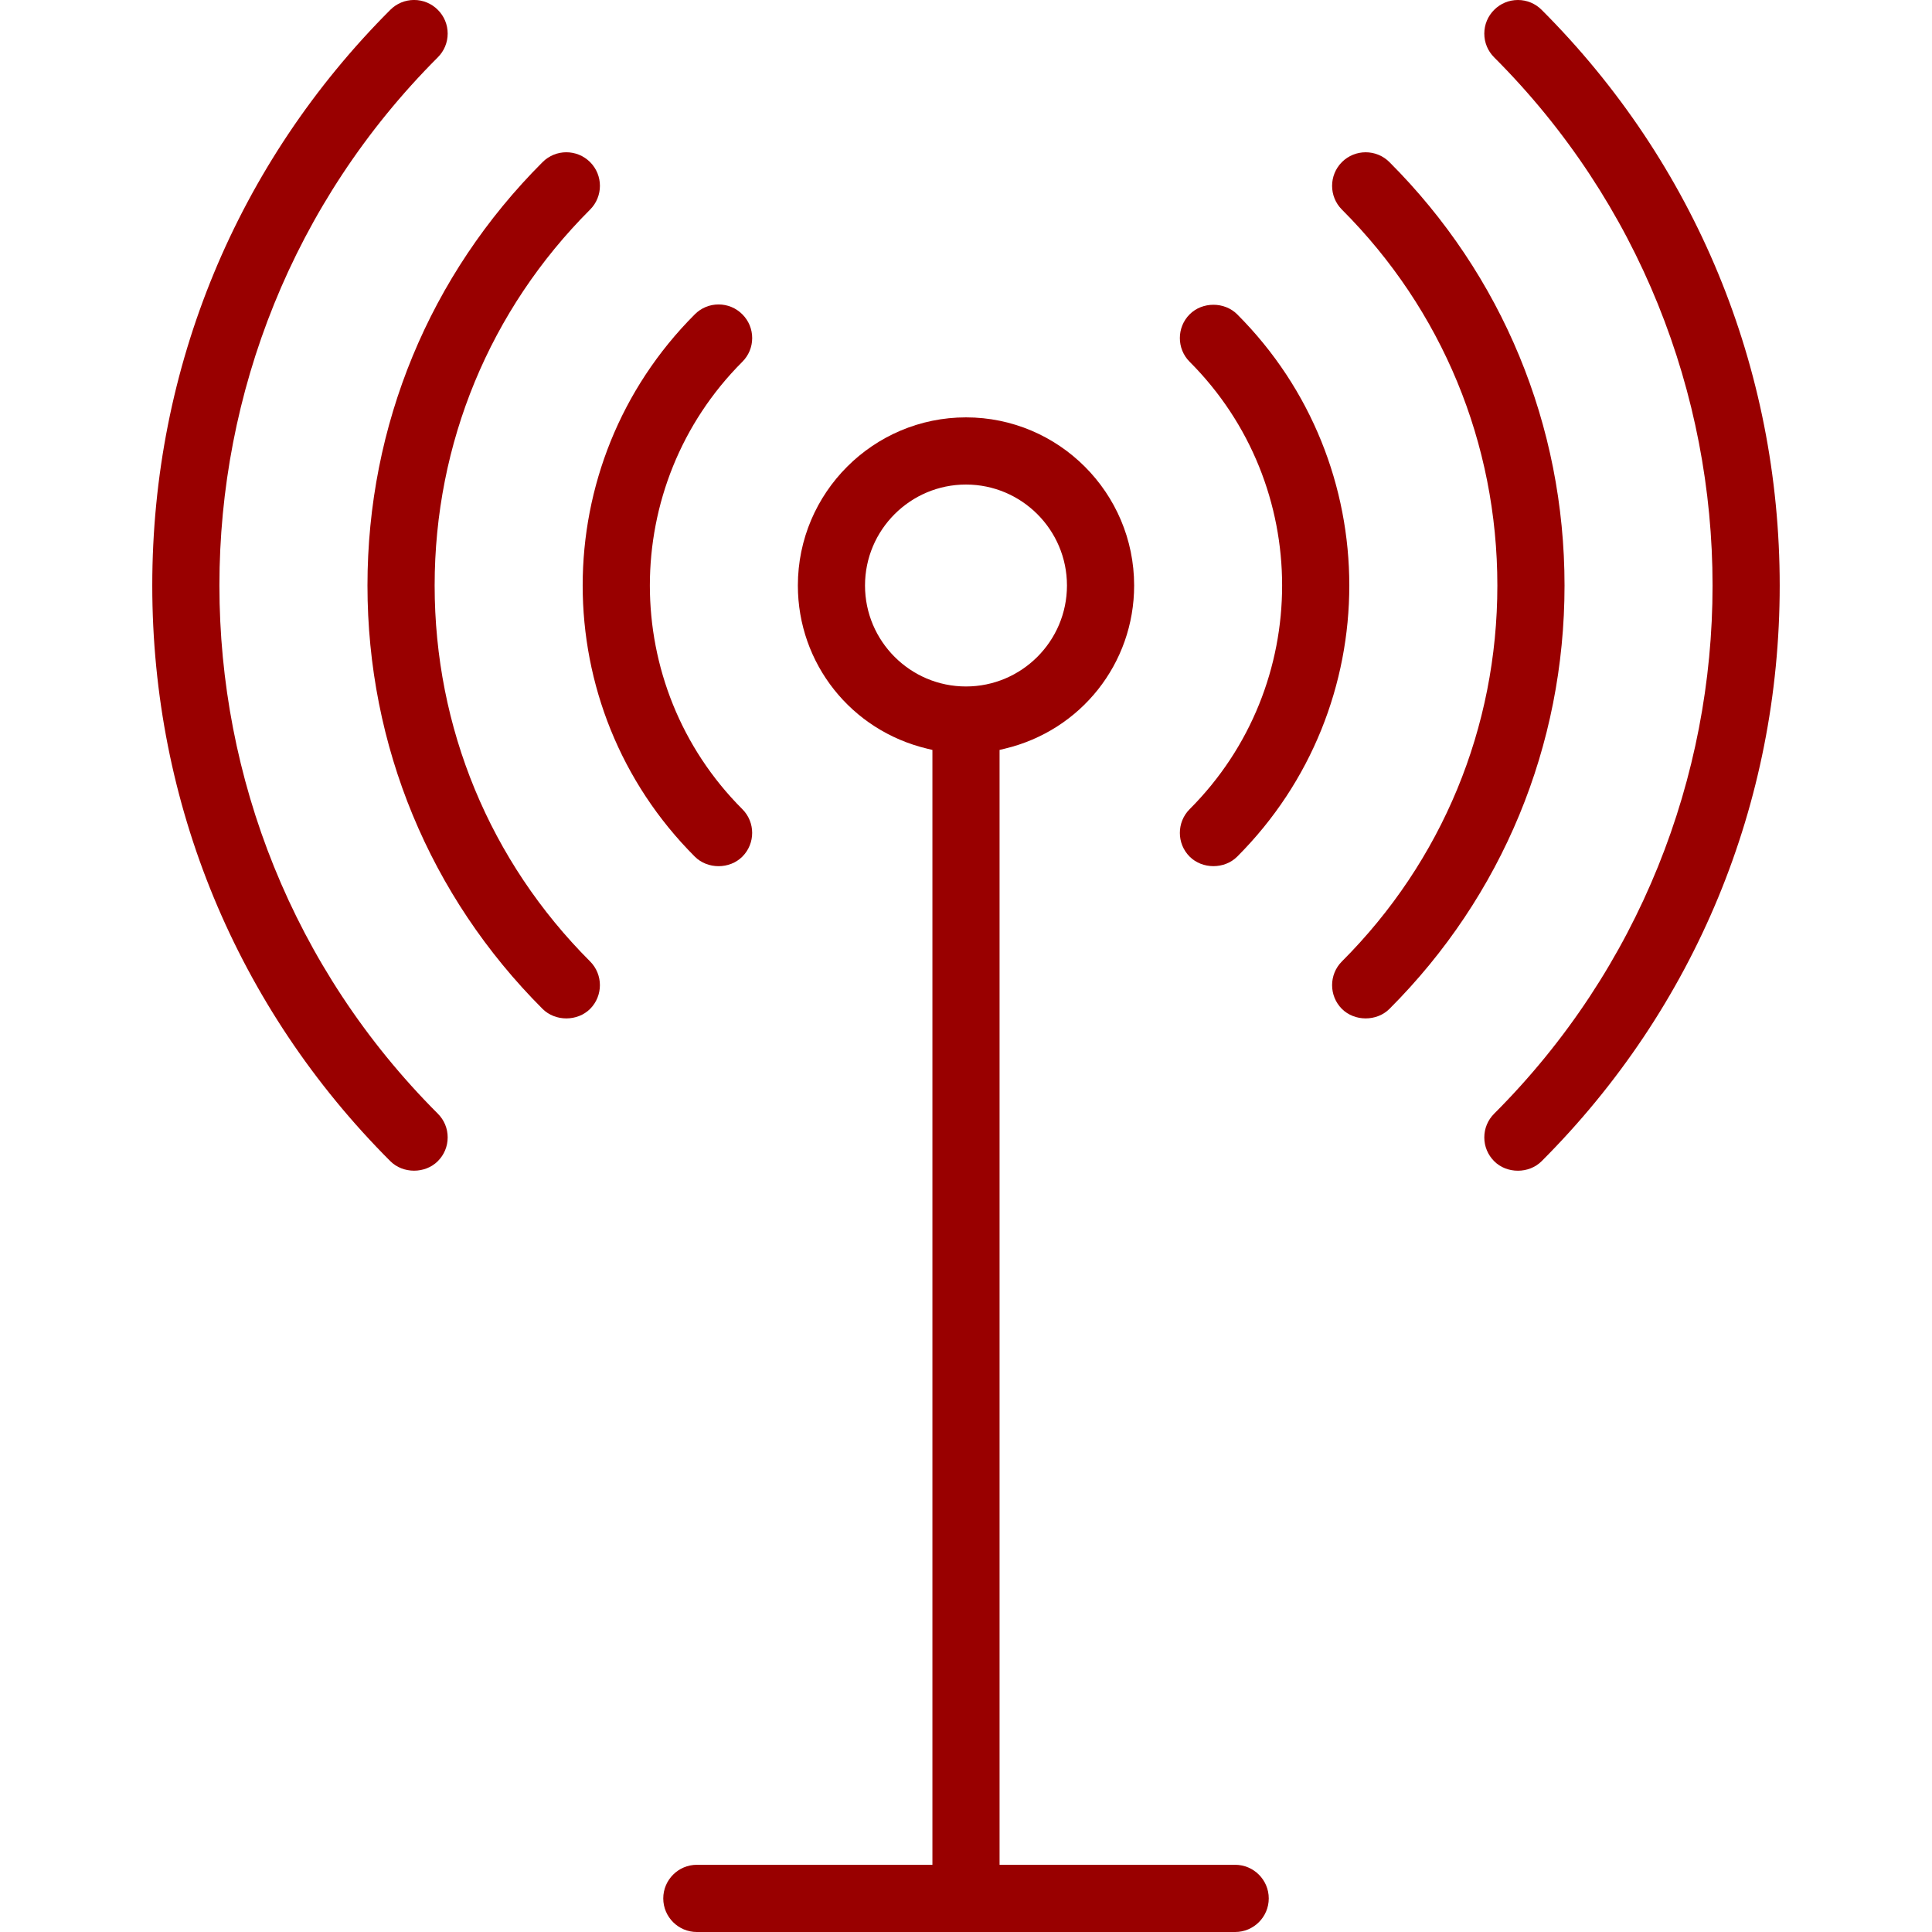
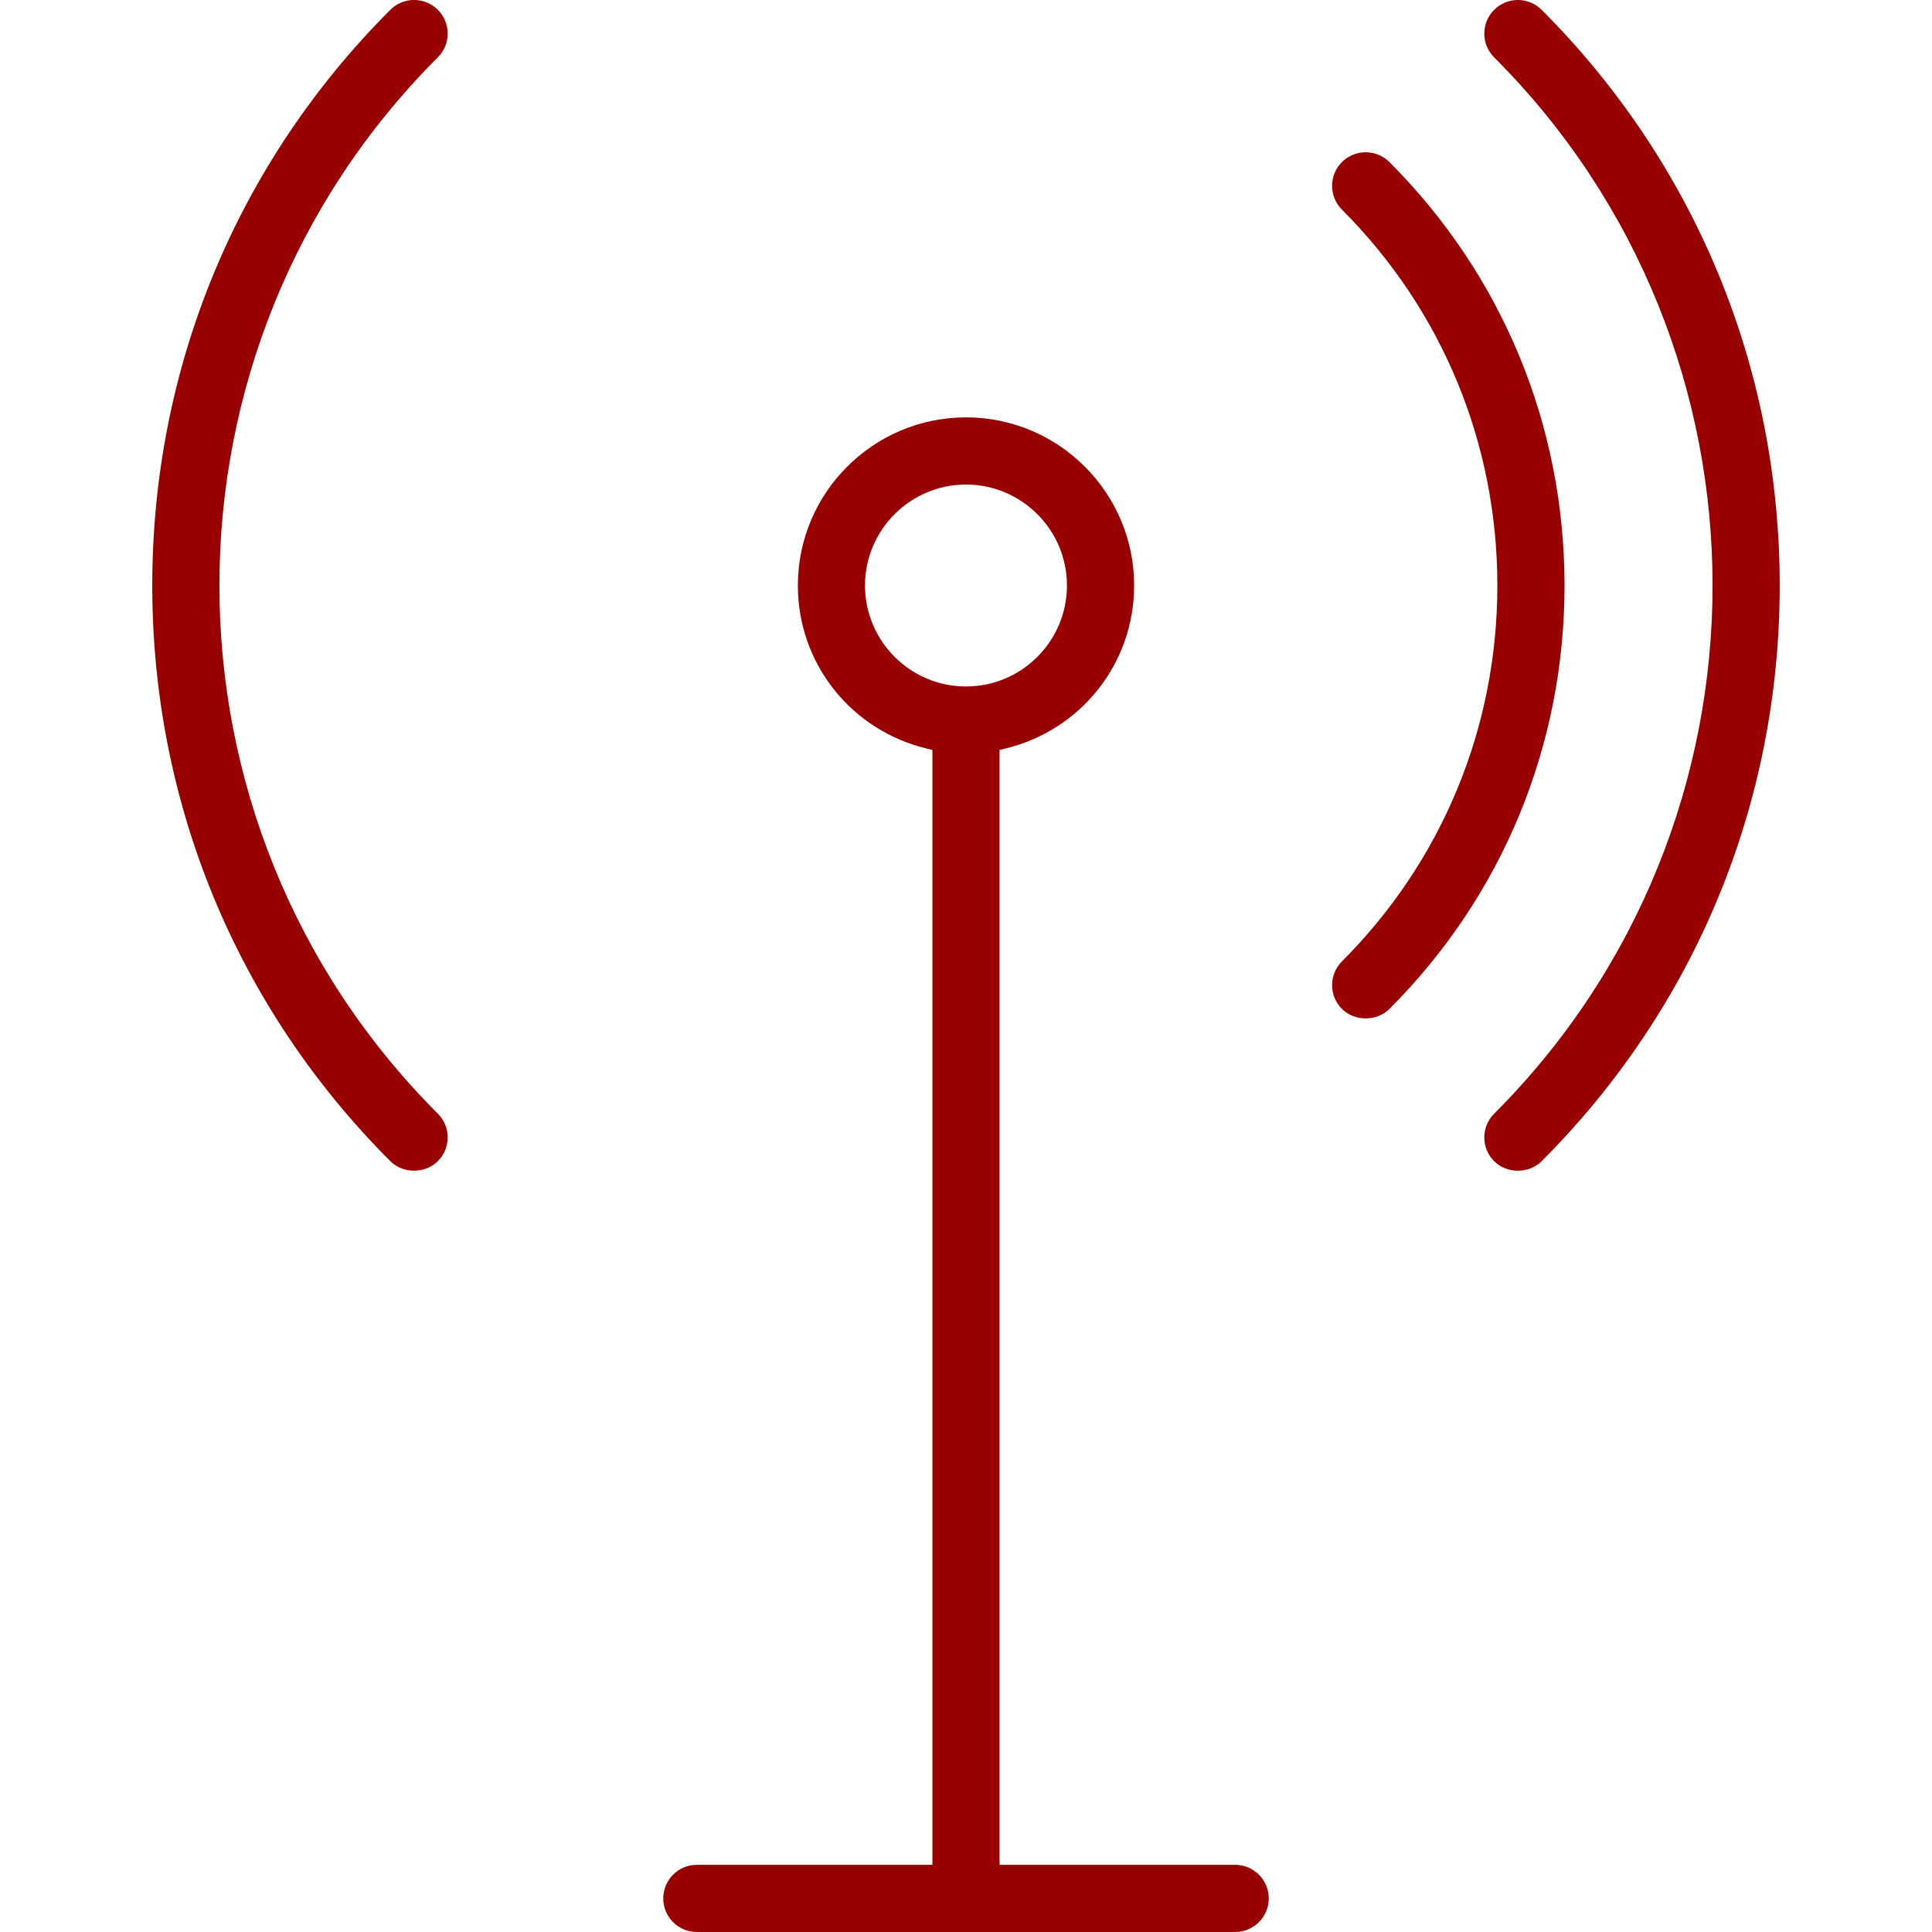
<svg xmlns="http://www.w3.org/2000/svg" id="Ebene_1" version="1.1" viewBox="0 0 70 70">
  <defs>
    <style>
      .st0 {
        fill: #900;
      }
    </style>
  </defs>
  <path class="st0" d="M44.751,67.566h-8.535V27.171l.193-.046c2.757-.659,4.683-3.09,4.683-5.911,0-3.359-2.733-6.092-6.092-6.092s-6.092,2.733-6.092,6.092c0,2.821,1.925,5.252,4.682,5.911l.193.046v40.394h-8.535c-.671,0-1.217.546-1.217,1.218s.546,1.217,1.217,1.217h19.503c.672,0,1.218-.546,1.218-1.217s-.546-1.218-1.218-1.218ZM31.341,21.214c0-2.017,1.641-3.658,3.658-3.658s3.659,1.641,3.659,3.658-1.642,3.658-3.659,3.658-3.658-1.641-3.658-3.658Z" />
  <path class="st0" d="M55.857.357c-.23-.23-.535-.357-.86-.357s-.63.126-.861.357-.357.536-.357.861.127.63.357.86c10.551,10.552,10.551,27.721,0,38.273-.23.23-.357.535-.357.86s.127.63.357.861c.457.46,1.261.461,1.72,0,5.562-5.562,8.626-12.969,8.626-20.857S61.419,5.919,55.857.357Z" />
  <path class="st0" d="M15.863,2.077c.23-.23.357-.536.357-.86s-.126-.63-.357-.861c-.23-.23-.536-.357-.86-.357s-.63.126-.861.357C8.58,5.919,5.517,13.326,5.517,21.214s3.063,15.295,8.625,20.857c.46.46,1.26.46,1.721,0,.23-.23.357-.535.357-.861s-.126-.629-.357-.86C5.312,29.799,5.312,12.629,15.863,2.077Z" />
  <path class="st0" d="M50.341,5.873c-.474-.474-1.247-.474-1.721,0-.474.475-.474,1.247,0,1.721,3.631,3.632,5.632,8.469,5.632,13.62s-2.001,9.987-5.632,13.62c-.474.474-.474,1.246,0,1.721.46.458,1.261.458,1.721,0,4.092-4.093,6.345-9.541,6.345-15.341s-2.253-11.25-6.345-15.341Z" />
-   <path class="st0" d="M15.748,21.214c0-5.151,2-9.988,5.632-13.62.475-.475.475-1.247,0-1.721-.238-.237-.549-.356-.861-.356s-.623.119-.86.356c-4.092,4.09-6.345,9.538-6.345,15.341s2.253,11.25,6.345,15.341c.461.459,1.26.458,1.721,0,.474-.475.474-1.247,0-1.721-3.632-3.632-5.632-8.469-5.632-13.62Z" />
-   <path class="st0" d="M43.104,31.038c.46.459,1.261.459,1.721,0,5.417-5.418,5.417-14.232,0-19.65-.461-.461-1.262-.46-1.721,0-.474.475-.474,1.247,0,1.721,4.466,4.469,4.466,11.74,0,16.208-.474.475-.474,1.247,0,1.721Z" />
-   <path class="st0" d="M25.175,31.038c.461.461,1.261.46,1.721,0,.475-.475.475-1.247,0-1.721-4.467-4.468-4.467-11.739,0-16.208.23-.23.357-.536.357-.86s-.126-.63-.357-.861-.536-.357-.861-.357-.63.126-.86.357c-5.418,5.418-5.418,14.232,0,19.65Z" />
</svg>